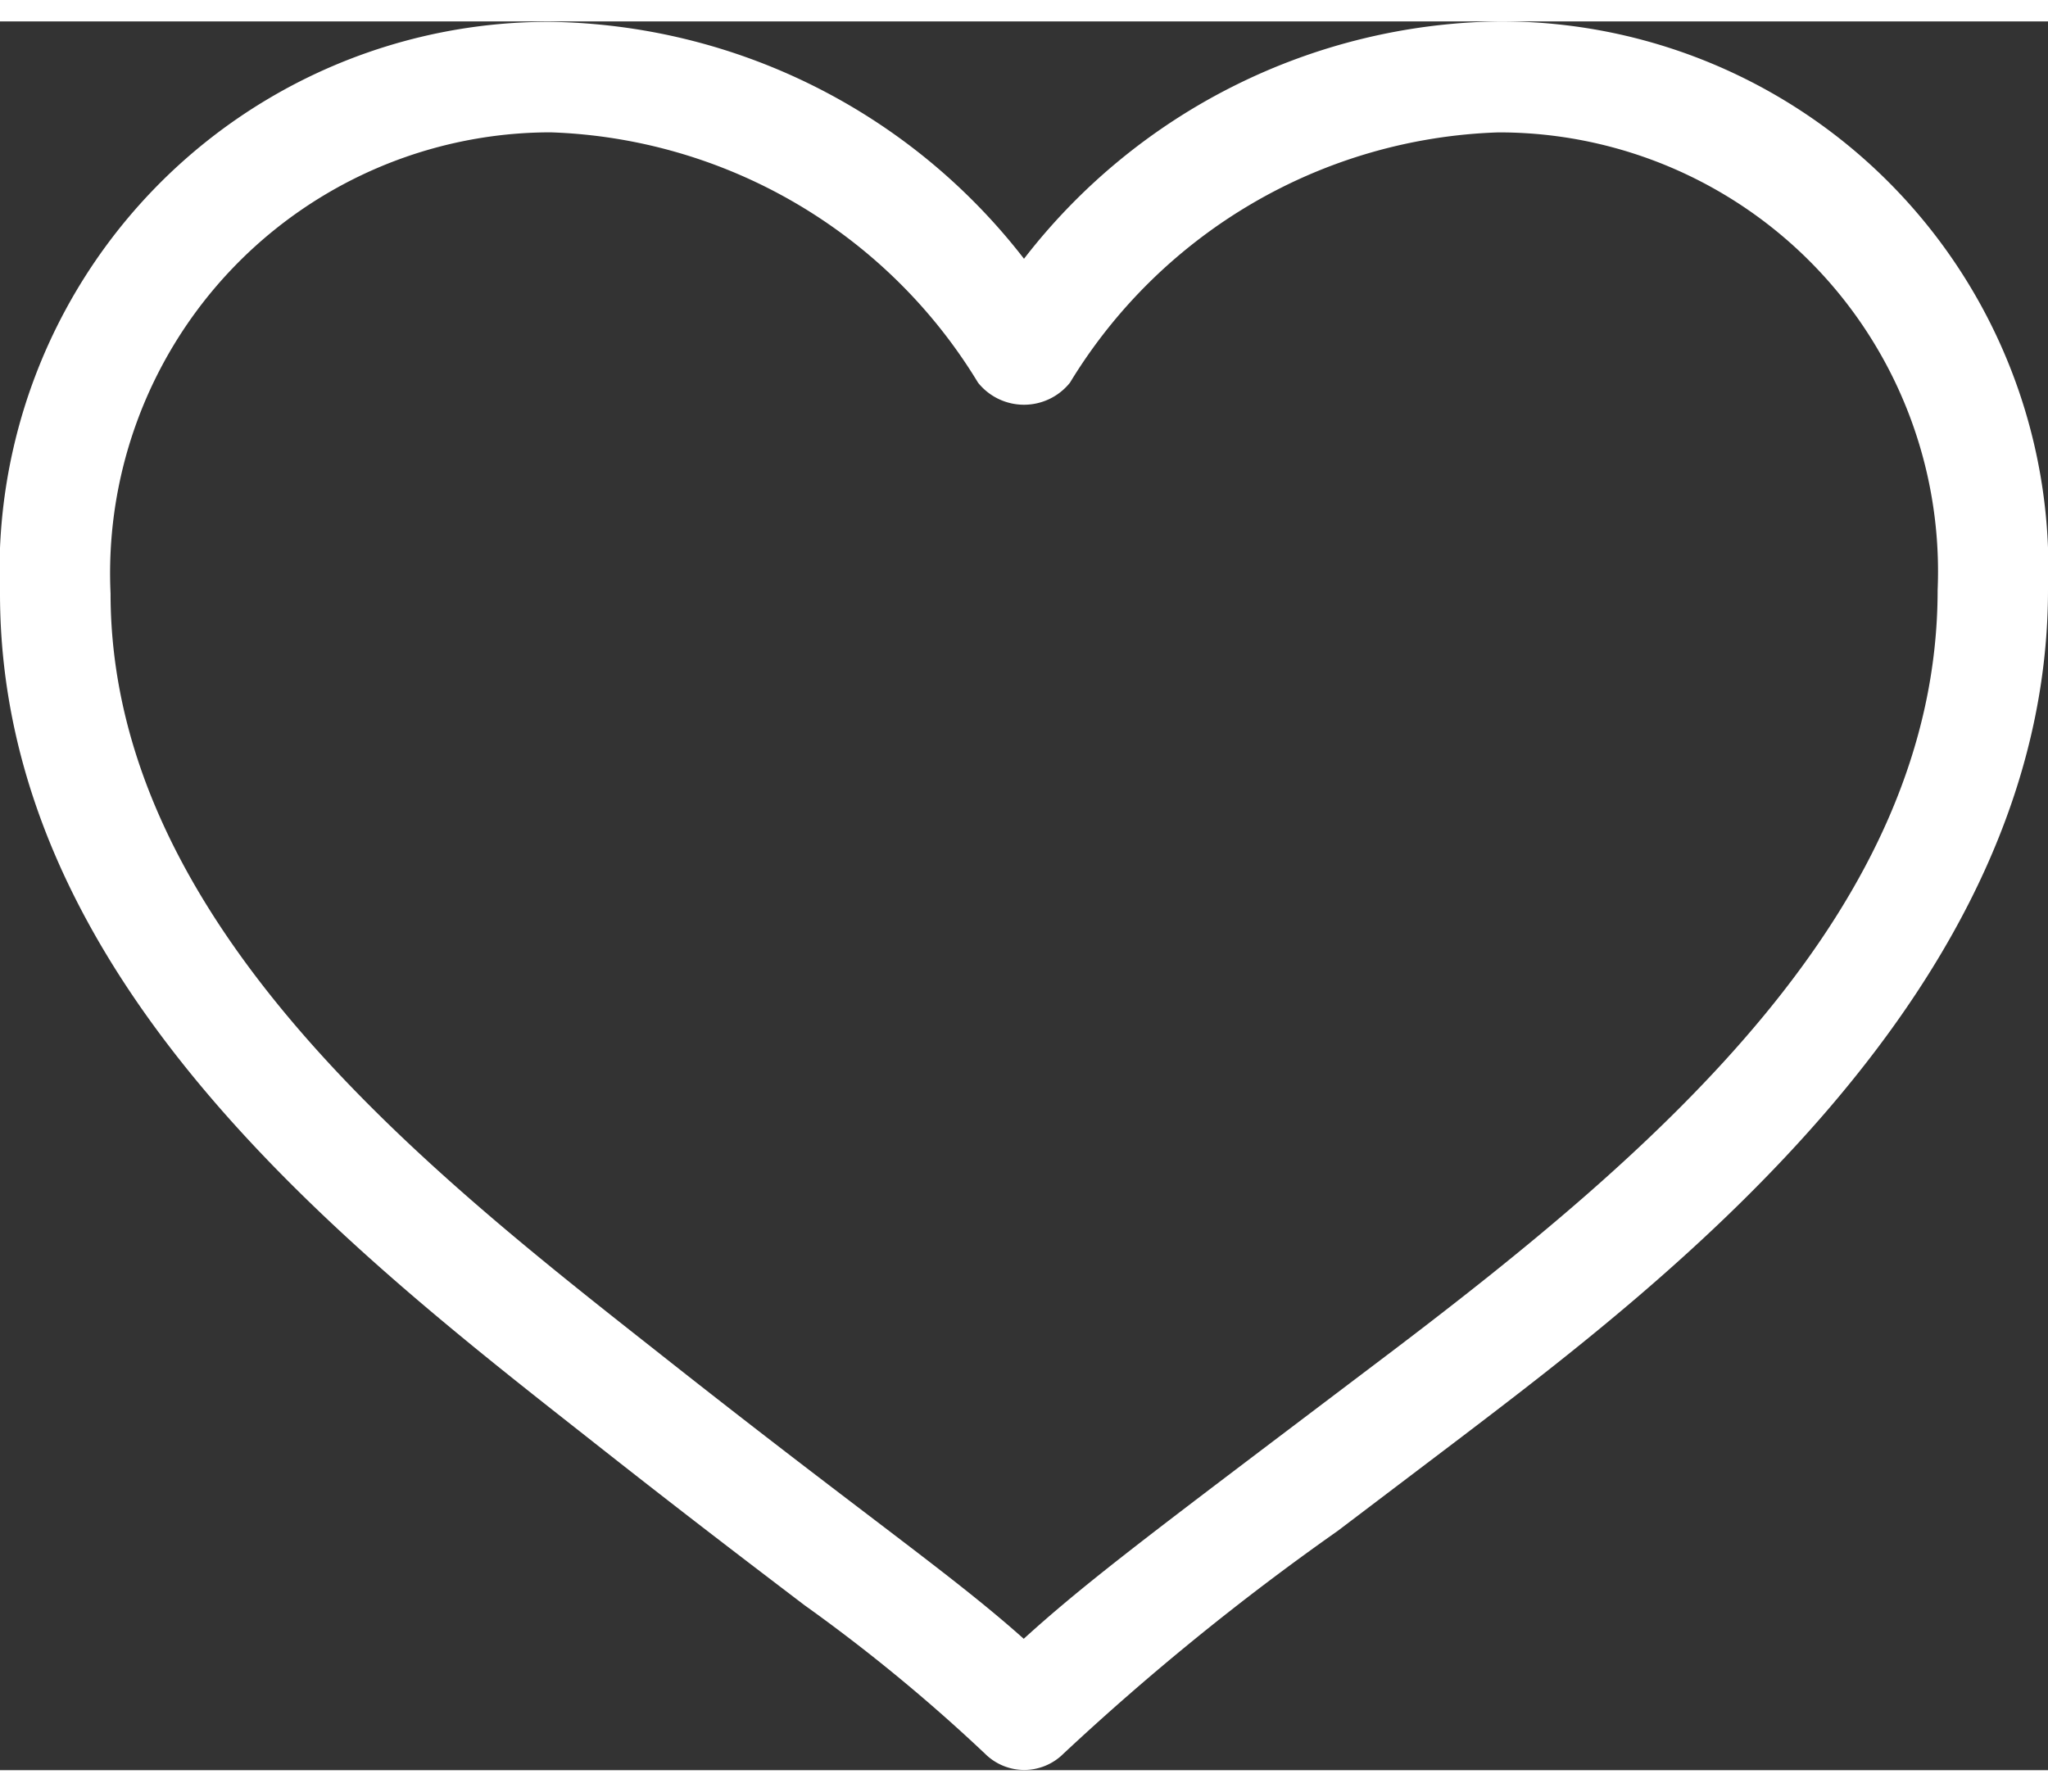
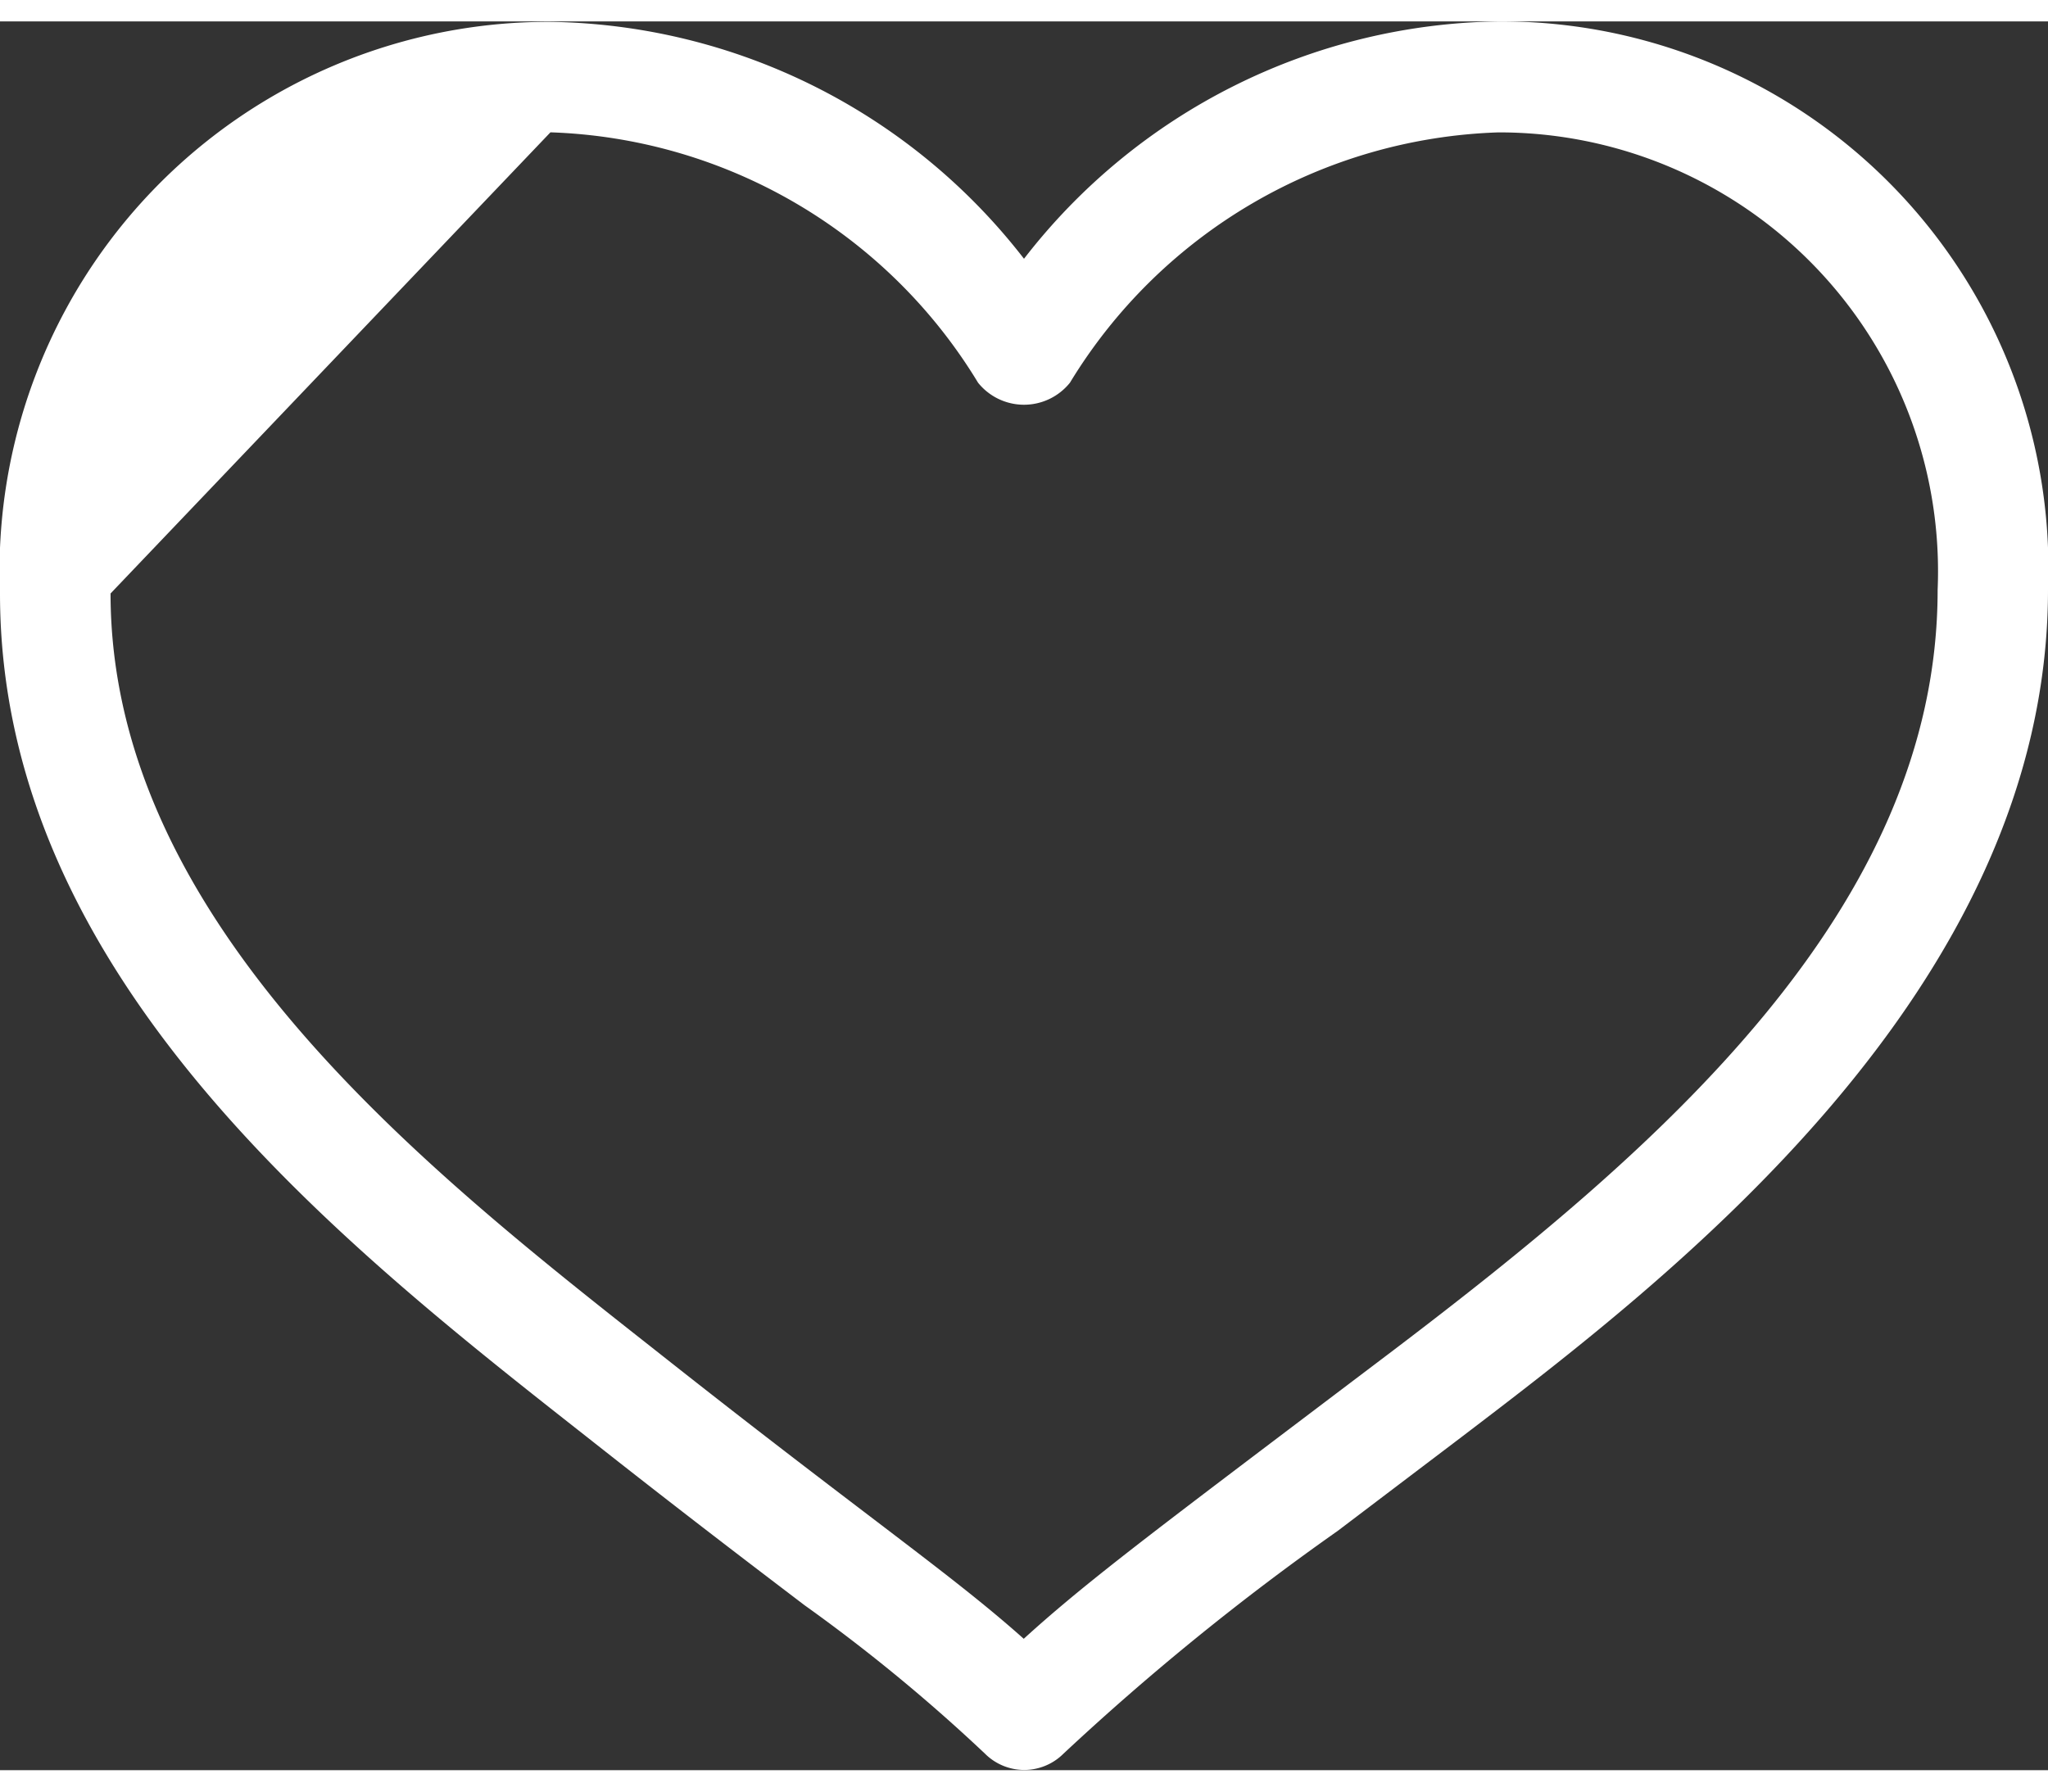
<svg xmlns="http://www.w3.org/2000/svg" width="32" height="28" viewBox="0 0 32.306 27.592">
  <rect x="0" y="0" width="32.306" height="27.592" fill="#333333" stroke="none" />
  <g id="_6f0a18fad030e38fc7194c6a4c334793" data-name="6f0a18fad030e38fc7194c6a4c334793" transform="translate(0)">
-     <path id="Path_1" data-name="Path 1" d="M33.633,81.5a9.627,9.627,0,0,0-7.48,3.745,9.621,9.621,0,0,0-7.47-3.738A8.661,8.661,0,0,0,10,90.526c0,6.026,5.344,10.232,9.247,13.3,1.477,1.167,2.561,1.991,3.445,2.664a27.048,27.048,0,0,1,2.848,2.344.875.875,0,0,0,1.233,0,40.336,40.336,0,0,1,4.328-3.517l1.952-1.48c3.231-2.462,9.253-7.038,9.253-13.374A8.631,8.631,0,0,0,33.633,81.5Zm-14.95,1.75A8.206,8.206,0,0,1,25.428,87.2a.929.929,0,0,0,1.45,0,8.222,8.222,0,0,1,6.758-3.949,6.925,6.925,0,0,1,6.929,7.219c0,5.047-4.424,8.835-8.571,11.986l-1.952,1.477c-2.027,1.536-3.013,2.284-3.893,3.086-.643-.574-1.358-1.118-2.4-1.912-.844-.643-1.932-1.47-3.428-2.654C16.7,99.6,11.744,95.7,11.744,90.526A6.956,6.956,0,0,1,18.683,83.25Z" transform="translate(-10 -81.5)" fill="#fff" />
+     <path id="Path_1" data-name="Path 1" d="M33.633,81.5a9.627,9.627,0,0,0-7.48,3.745,9.621,9.621,0,0,0-7.47-3.738A8.661,8.661,0,0,0,10,90.526c0,6.026,5.344,10.232,9.247,13.3,1.477,1.167,2.561,1.991,3.445,2.664a27.048,27.048,0,0,1,2.848,2.344.875.875,0,0,0,1.233,0,40.336,40.336,0,0,1,4.328-3.517l1.952-1.48c3.231-2.462,9.253-7.038,9.253-13.374A8.631,8.631,0,0,0,33.633,81.5Zm-14.95,1.75A8.206,8.206,0,0,1,25.428,87.2a.929.929,0,0,0,1.45,0,8.222,8.222,0,0,1,6.758-3.949,6.925,6.925,0,0,1,6.929,7.219c0,5.047-4.424,8.835-8.571,11.986l-1.952,1.477c-2.027,1.536-3.013,2.284-3.893,3.086-.643-.574-1.358-1.118-2.4-1.912-.844-.643-1.932-1.47-3.428-2.654C16.7,99.6,11.744,95.7,11.744,90.526Z" transform="translate(-10 -81.5)" fill="#fff" />
  </g>
</svg>